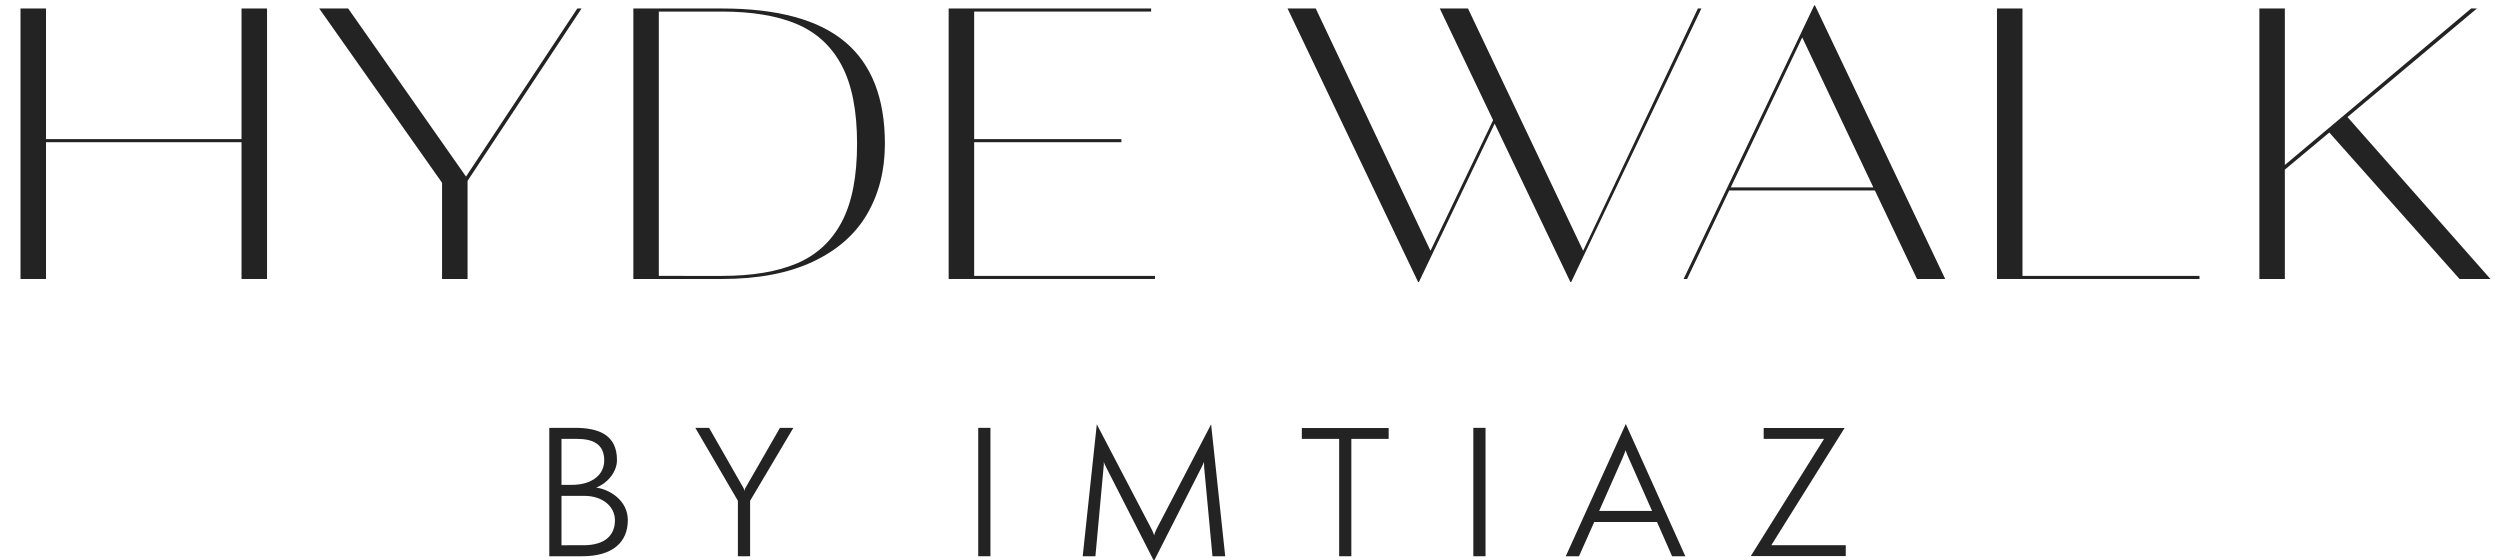
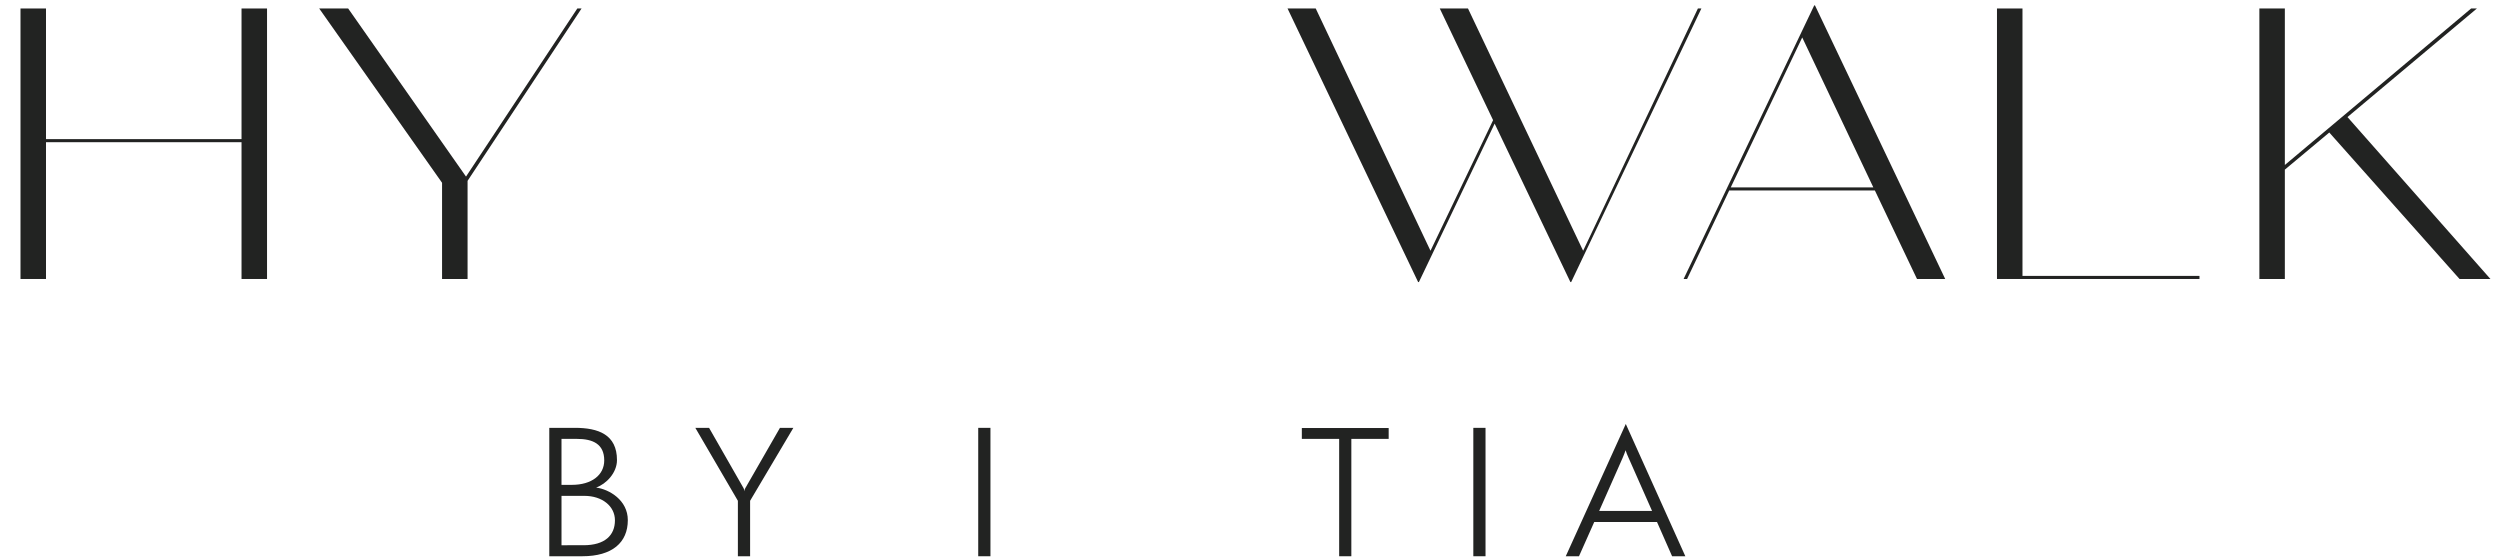
<svg xmlns="http://www.w3.org/2000/svg" version="1.1" id="Layer_1" x="0px" y="0px" width="334.667px" height="75px" viewBox="0 0 334.667 75" enable-background="new 0 0 334.667 75" xml:space="preserve">
  <polyline fill="#222322" points="32.333,18.623 32.333,1.136 35.747,1.136 35.747,37.347 32.333,37.347 32.333,19.036 6.158,19.036   6.158,37.347 2.744,37.347 2.744,1.136 6.158,1.136 6.158,18.623 " />
  <polyline fill="#222322" points="77.284,1.136 77.852,1.136 62.592,24.209 62.592,37.347 59.177,37.347 59.177,24.468 42.73,1.136   46.607,1.136 62.383,23.639 " />
-   <path fill="#222322" d="M84.785,37.347V1.136h11.844c7.451,0,12.949,1.494,16.501,4.476c3.55,2.982,5.329,7.527,5.329,13.632  c0,3.548-0.794,6.689-2.38,9.414c-1.586,2.724-4.018,4.854-7.292,6.39c-3.279,1.531-7.331,2.299-12.158,2.299 M96.629,36.934  c4.066,0,7.424-0.561,10.063-1.682c2.635-1.12,4.638-2.975,6-5.56c1.362-2.589,2.041-6.069,2.041-10.448  c0-4.383-0.678-7.863-2.041-10.453c-1.362-2.585-3.364-4.437-6-5.559c-2.639-1.12-5.996-1.683-10.063-1.683h-8.434v35.385H96.629z" />
-   <polyline fill="#222322" points="130.409,19.036 130.409,36.934 154.614,36.934 154.614,37.347 126.993,37.347 126.993,1.136   154.098,1.136 154.098,1.549 130.409,1.549 130.409,18.623 150.116,18.623 150.116,19.036 " />
  <polyline fill="#222322" points="211.929,33.569 227.292,1.136 227.759,1.136 210.327,37.76 210.224,37.76 200.084,16.55   189.944,37.76 189.84,37.76 172.358,1.136 176.132,1.136 191.495,33.569 199.876,16.087 192.738,1.136 196.515,1.136 " />
  <path fill="#222322" d="M260.399,37.347h-3.777l-5.637-11.846h-19.503l-5.637,11.846h-0.467l17.485-36.622h0.104 M241.259,5.014  l-9.568,20.071h19.087L241.259,5.014z" />
  <polyline fill="#222322" points="294.437,37.347 267.329,37.347 267.329,1.136 270.743,1.136 270.743,36.934 294.437,36.934 " />
  <polyline fill="#222322" points="333.386,37.347 329.25,37.347 311.814,17.739 305.865,22.708 305.865,37.347 302.454,37.347   302.454,1.136 305.865,1.136 305.865,22.086 330.801,1.136 331.576,1.136 314.249,15.67 " />
  <path fill="#222322" d="M73.531,74.463V57.273h3.429c3.157,0,5.633,0.912,5.633,4.318c0,1.701-1.431,3.197-2.793,3.676  c1.748,0.229,4.244,1.68,4.244,4.361c0,2.998-2.087,4.834-6.084,4.834 M76.551,64.906c2.659,0,4.336-1.32,4.336-3.271  c0-2.199-1.52-2.883-3.653-2.883h-2.068v6.154H76.551z M78.118,72.988c2.839,0,4.202-1.314,4.202-3.338  c0-1.885-1.702-3.271-4.086-3.271h-3.067v6.609H78.118z" />
  <path fill="#222322" d="M98.778,74.463v-7.424l-5.698-9.766h1.84l4.611,8.064c0.065,0.111,0.089,0.182,0.112,0.428  c0.023-0.223,0.069-0.316,0.135-0.428l4.633-8.064h1.795l-5.792,9.766v7.424" />
  <rect x="130.952" y="57.275" fill="#222322" width="1.636" height="17.188" />
-   <path fill="#222322" d="M162.308,74.463l-1.111-11.895c0-0.117-0.022-0.637-0.022-0.73c-0.046,0.094-0.205,0.525-0.273,0.613  L154.476,75.1l-6.452-12.648c-0.111-0.203-0.205-0.432-0.27-0.637c0.022,0.205,0.022,0.525-0.023,0.754l-1.092,11.895h-1.702  l1.888-17.664l7.33,14.033c0.07,0.135,0.297,0.609,0.344,0.842c0.042-0.232,0.247-0.707,0.316-0.842l7.312-14.033l1.887,17.664" />
  <polyline fill="#222322" points="179.269,74.463 179.269,58.752 174.272,58.752 174.272,57.297 185.897,57.297 185.897,58.752   180.9,58.752 180.9,74.463 " />
  <rect x="197.229" y="57.275" fill="#222322" width="1.633" height="17.188" />
  <path fill="#222322" d="M223.839,74.463l-2.021-4.584h-8.403l-2.041,4.584h-1.771l8.036-17.709l7.972,17.709 M218.024,61.318  c-0.135-0.275-0.362-0.842-0.409-1.047c-0.069,0.205-0.273,0.748-0.408,1.047l-3.133,7.082h7.083L218.024,61.318z" />
-   <polyline fill="#222322" points="234.372,74.439 244.18,58.752 236.097,58.752 236.097,57.297 246.927,57.297 237.119,72.988   247.085,72.988 247.085,74.439 " />
</svg>